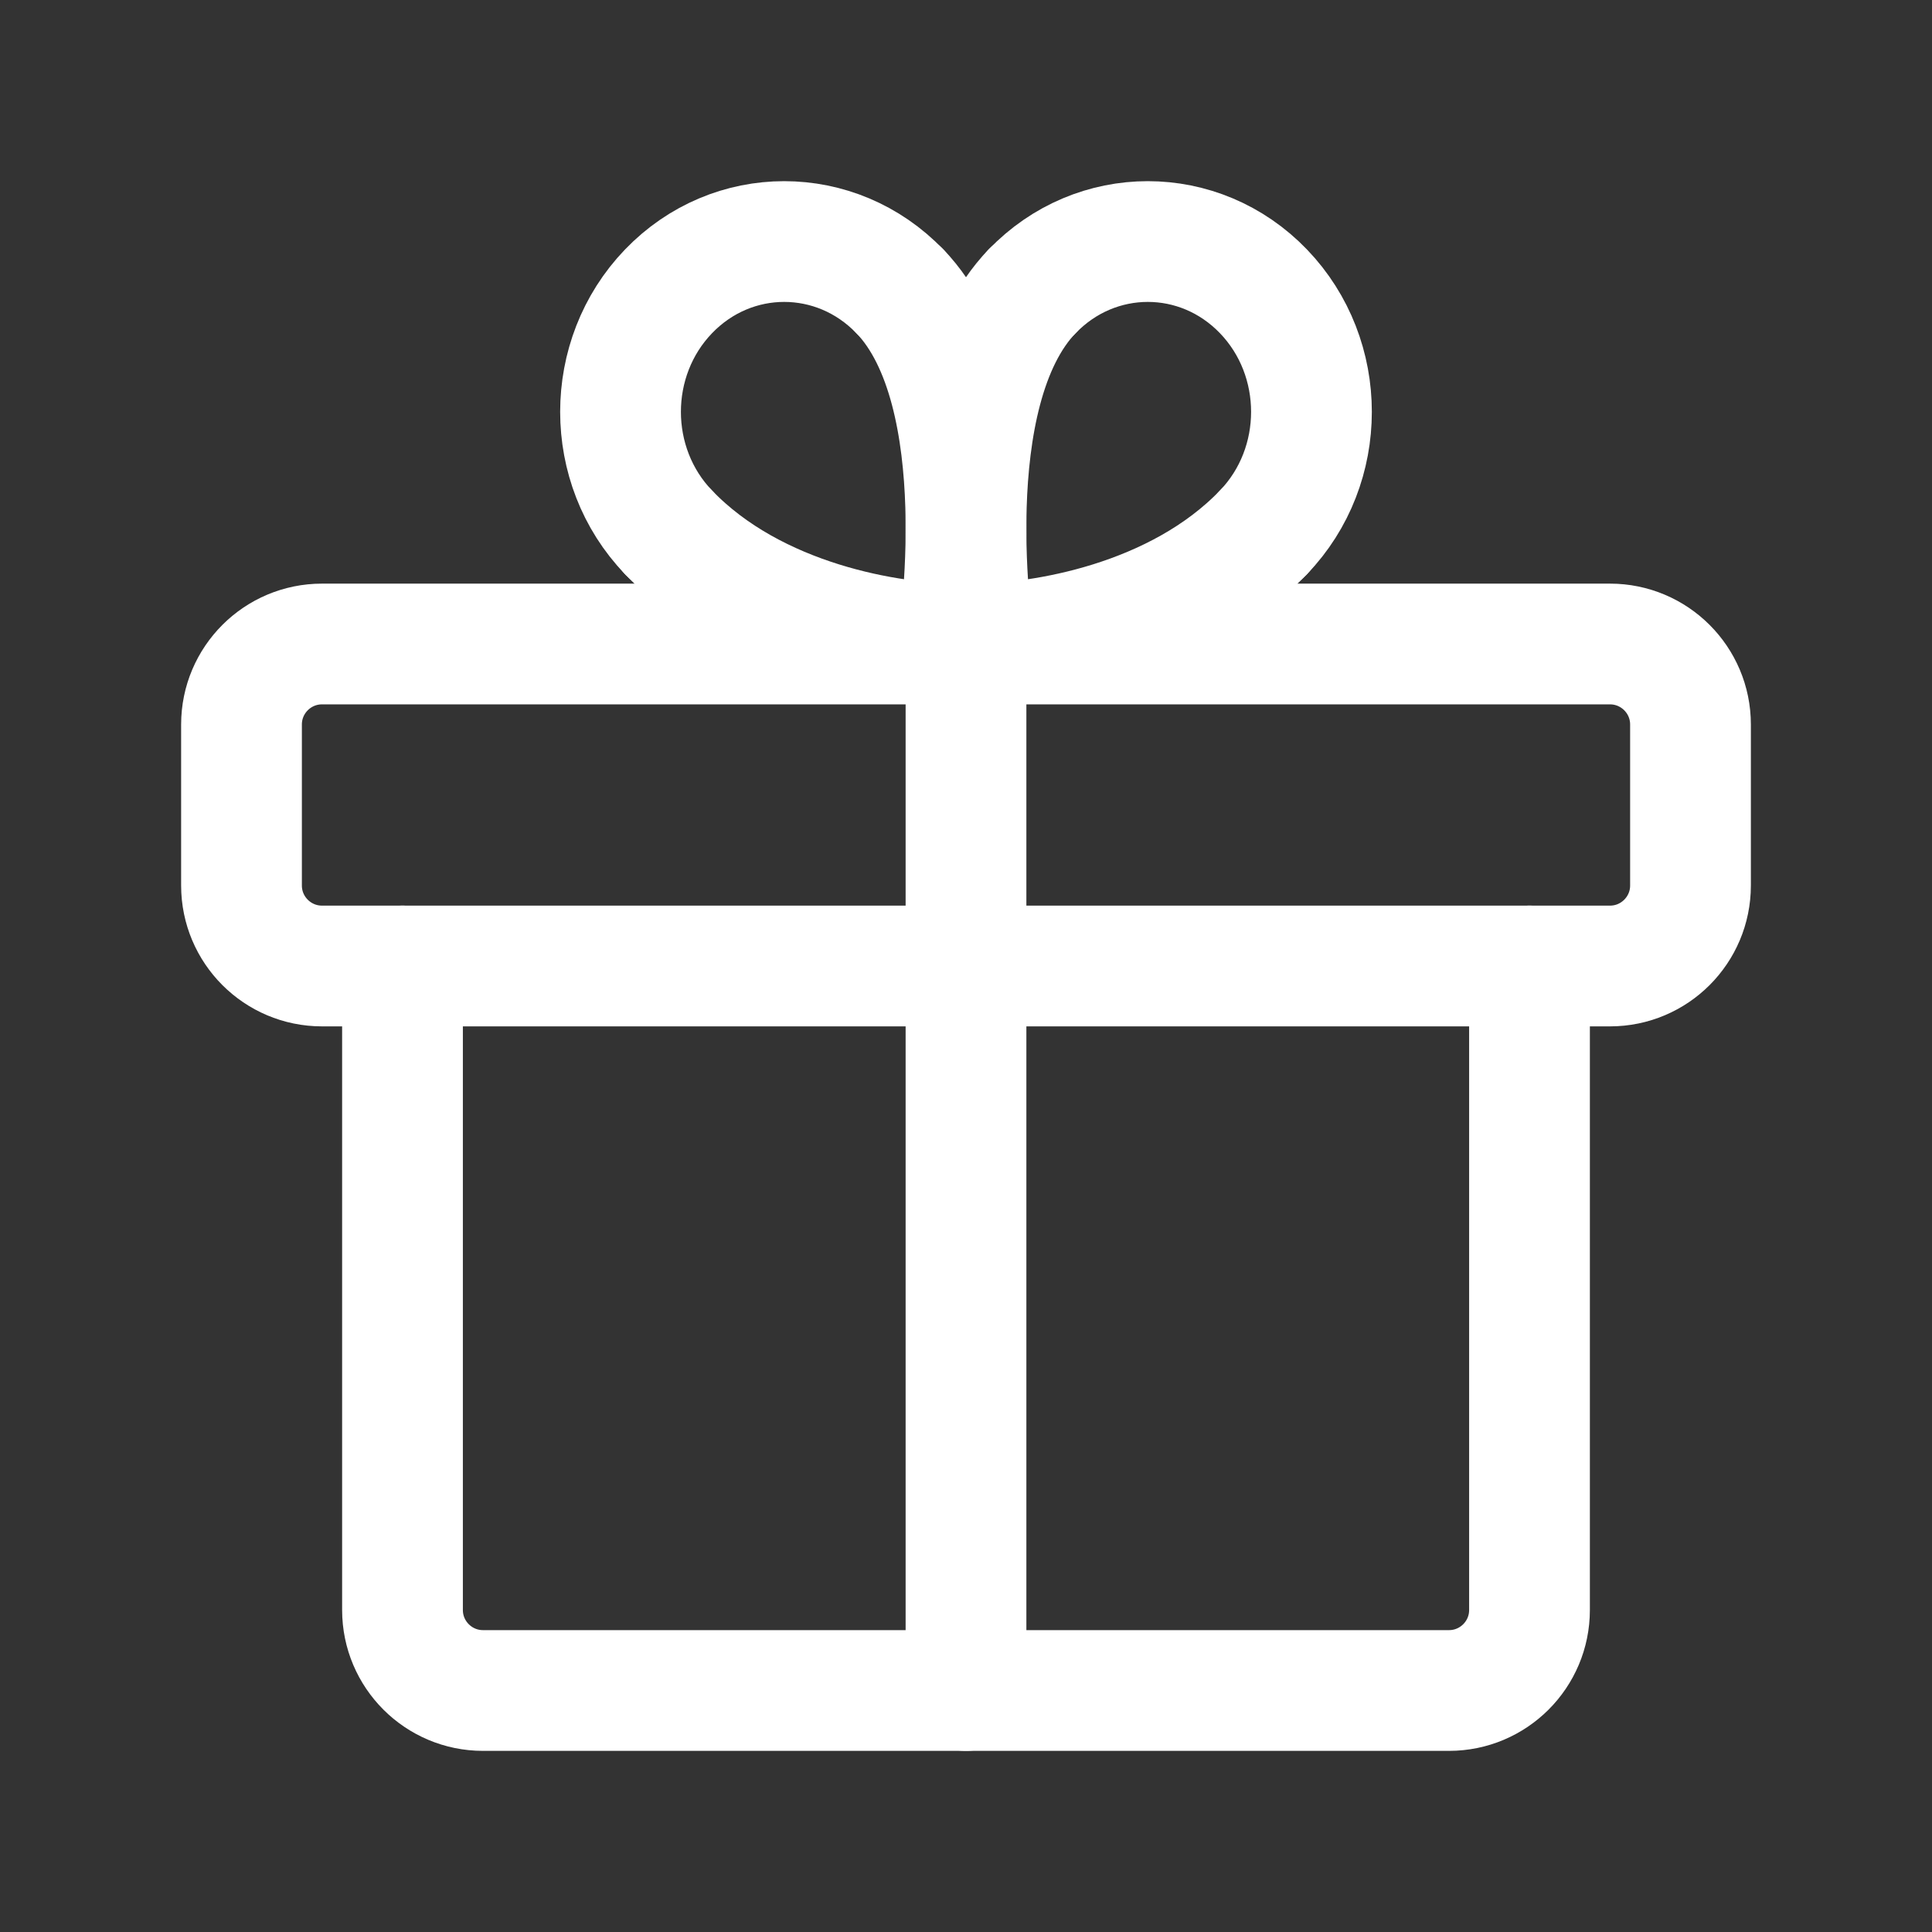
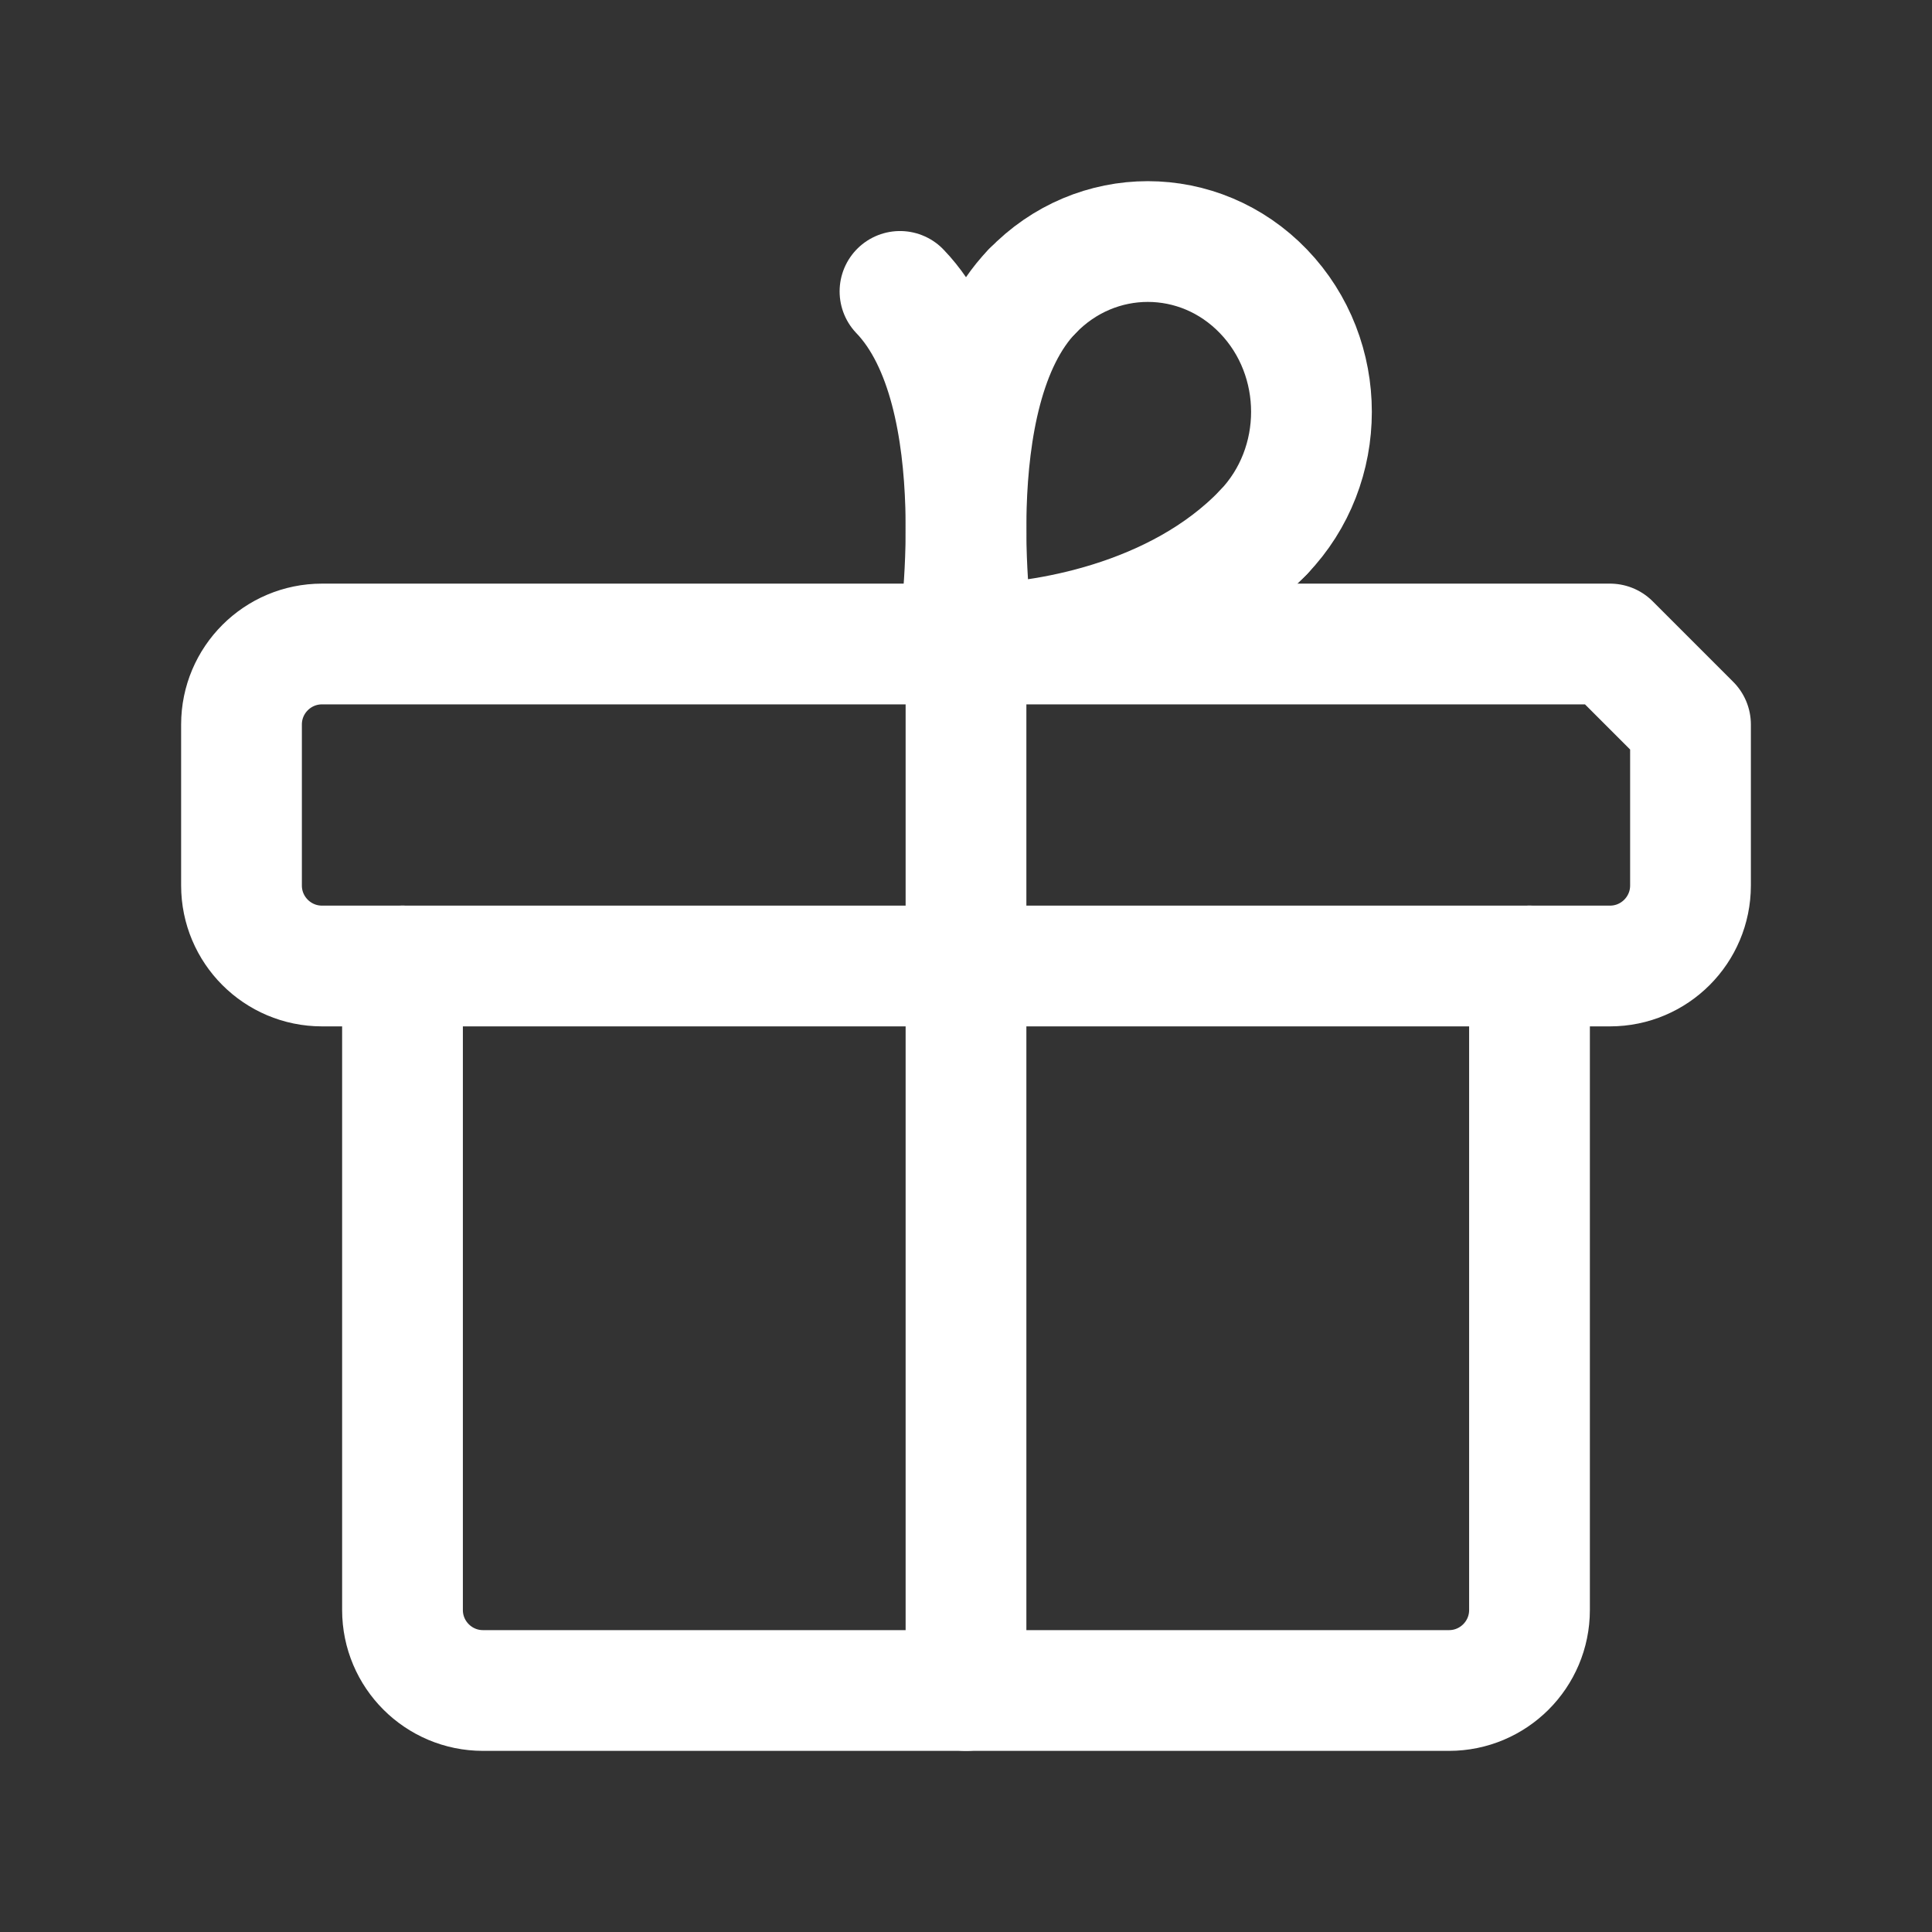
<svg xmlns="http://www.w3.org/2000/svg" width="24" height="24" viewBox="0 0 24 24" fill="none">
  <rect x="0" y="0" width="24" height="24" fill="#333333" stroke="none" />
-   <path fill-rule="evenodd" clip-rule="evenodd" d="M20 8H4C3.448 8 3 8.448 3 9V11C3 11.552 3.448 12 4 12H20C20.552 12 21 11.552 21 11V9C21 8.448 20.552 8 20 8Z" stroke="white" stroke-width="1.5" stroke-linecap="round" stroke-linejoin="round" />
+   <path fill-rule="evenodd" clip-rule="evenodd" d="M20 8H4C3.448 8 3 8.448 3 9V11C3 11.552 3.448 12 4 12H20C20.552 12 21 11.552 21 11V9Z" stroke="white" stroke-width="1.5" stroke-linecap="round" stroke-linejoin="round" />
  <path d="M12 21V8" stroke="white" stroke-width="1.5" stroke-linecap="round" stroke-linejoin="round" />
  <path d="M15.696 6.612C14.618 7.734 12.921 8 12.099 8" stroke="white" stroke-width="1.5" stroke-linecap="round" stroke-linejoin="round" />
  <path d="M12.099 8C12.099 8 11.605 4.884 12.82 3.62" stroke="white" stroke-width="1.5" stroke-linecap="round" stroke-linejoin="round" />
  <path d="M15.696 6.612C16.49 5.786 16.49 4.446 15.696 3.62C14.902 2.794 13.615 2.794 12.821 3.62" stroke="white" stroke-width="1.5" stroke-linecap="round" stroke-linejoin="round" />
-   <path d="M8.304 6.612C9.382 7.734 11.079 8 11.901 8" stroke="white" stroke-width="1.5" stroke-linecap="round" stroke-linejoin="round" />
  <path d="M11.901 8C11.901 8 12.395 4.884 11.18 3.62" stroke="white" stroke-width="1.5" stroke-linecap="round" stroke-linejoin="round" />
-   <path d="M8.304 6.612C7.51 5.786 7.51 4.446 8.304 3.62C9.098 2.794 10.385 2.794 11.179 3.62" stroke="white" stroke-width="1.5" stroke-linecap="round" stroke-linejoin="round" />
  <path d="M19 12V20C19 20.552 18.552 21 18 21H6C5.448 21 5 20.552 5 20V12" stroke="white" stroke-width="1.5" stroke-linecap="round" stroke-linejoin="round" />
</svg>